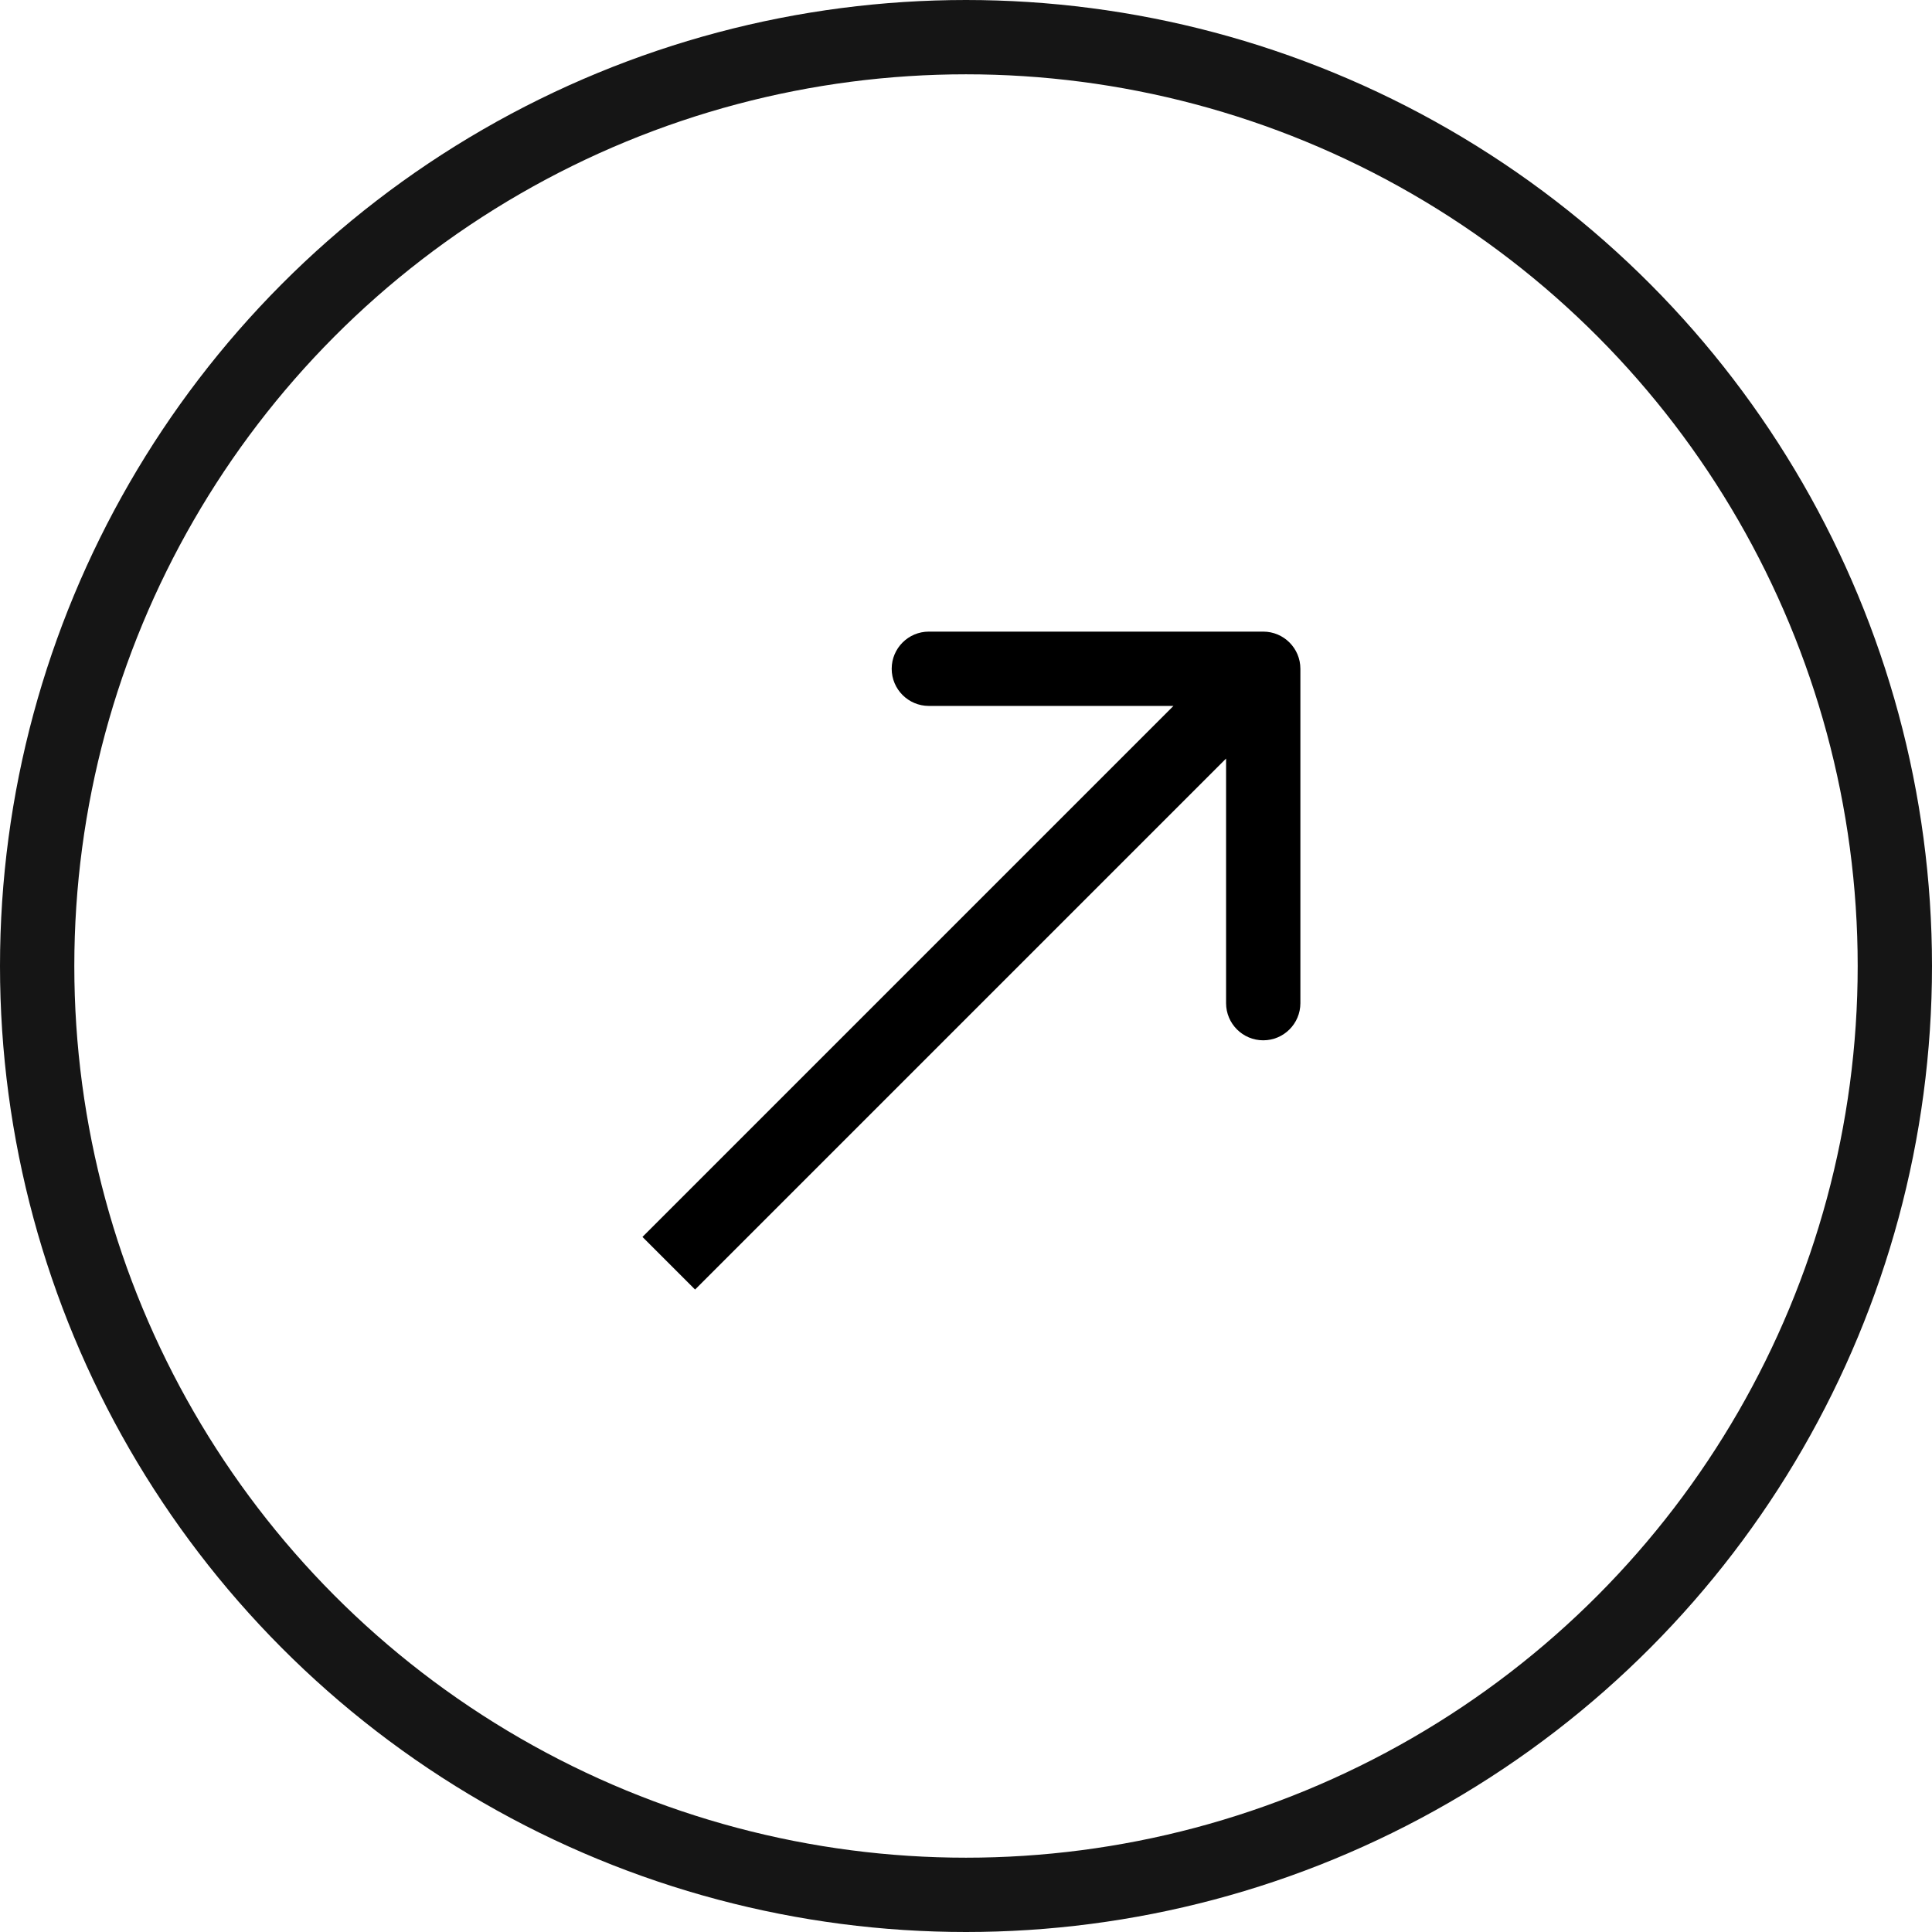
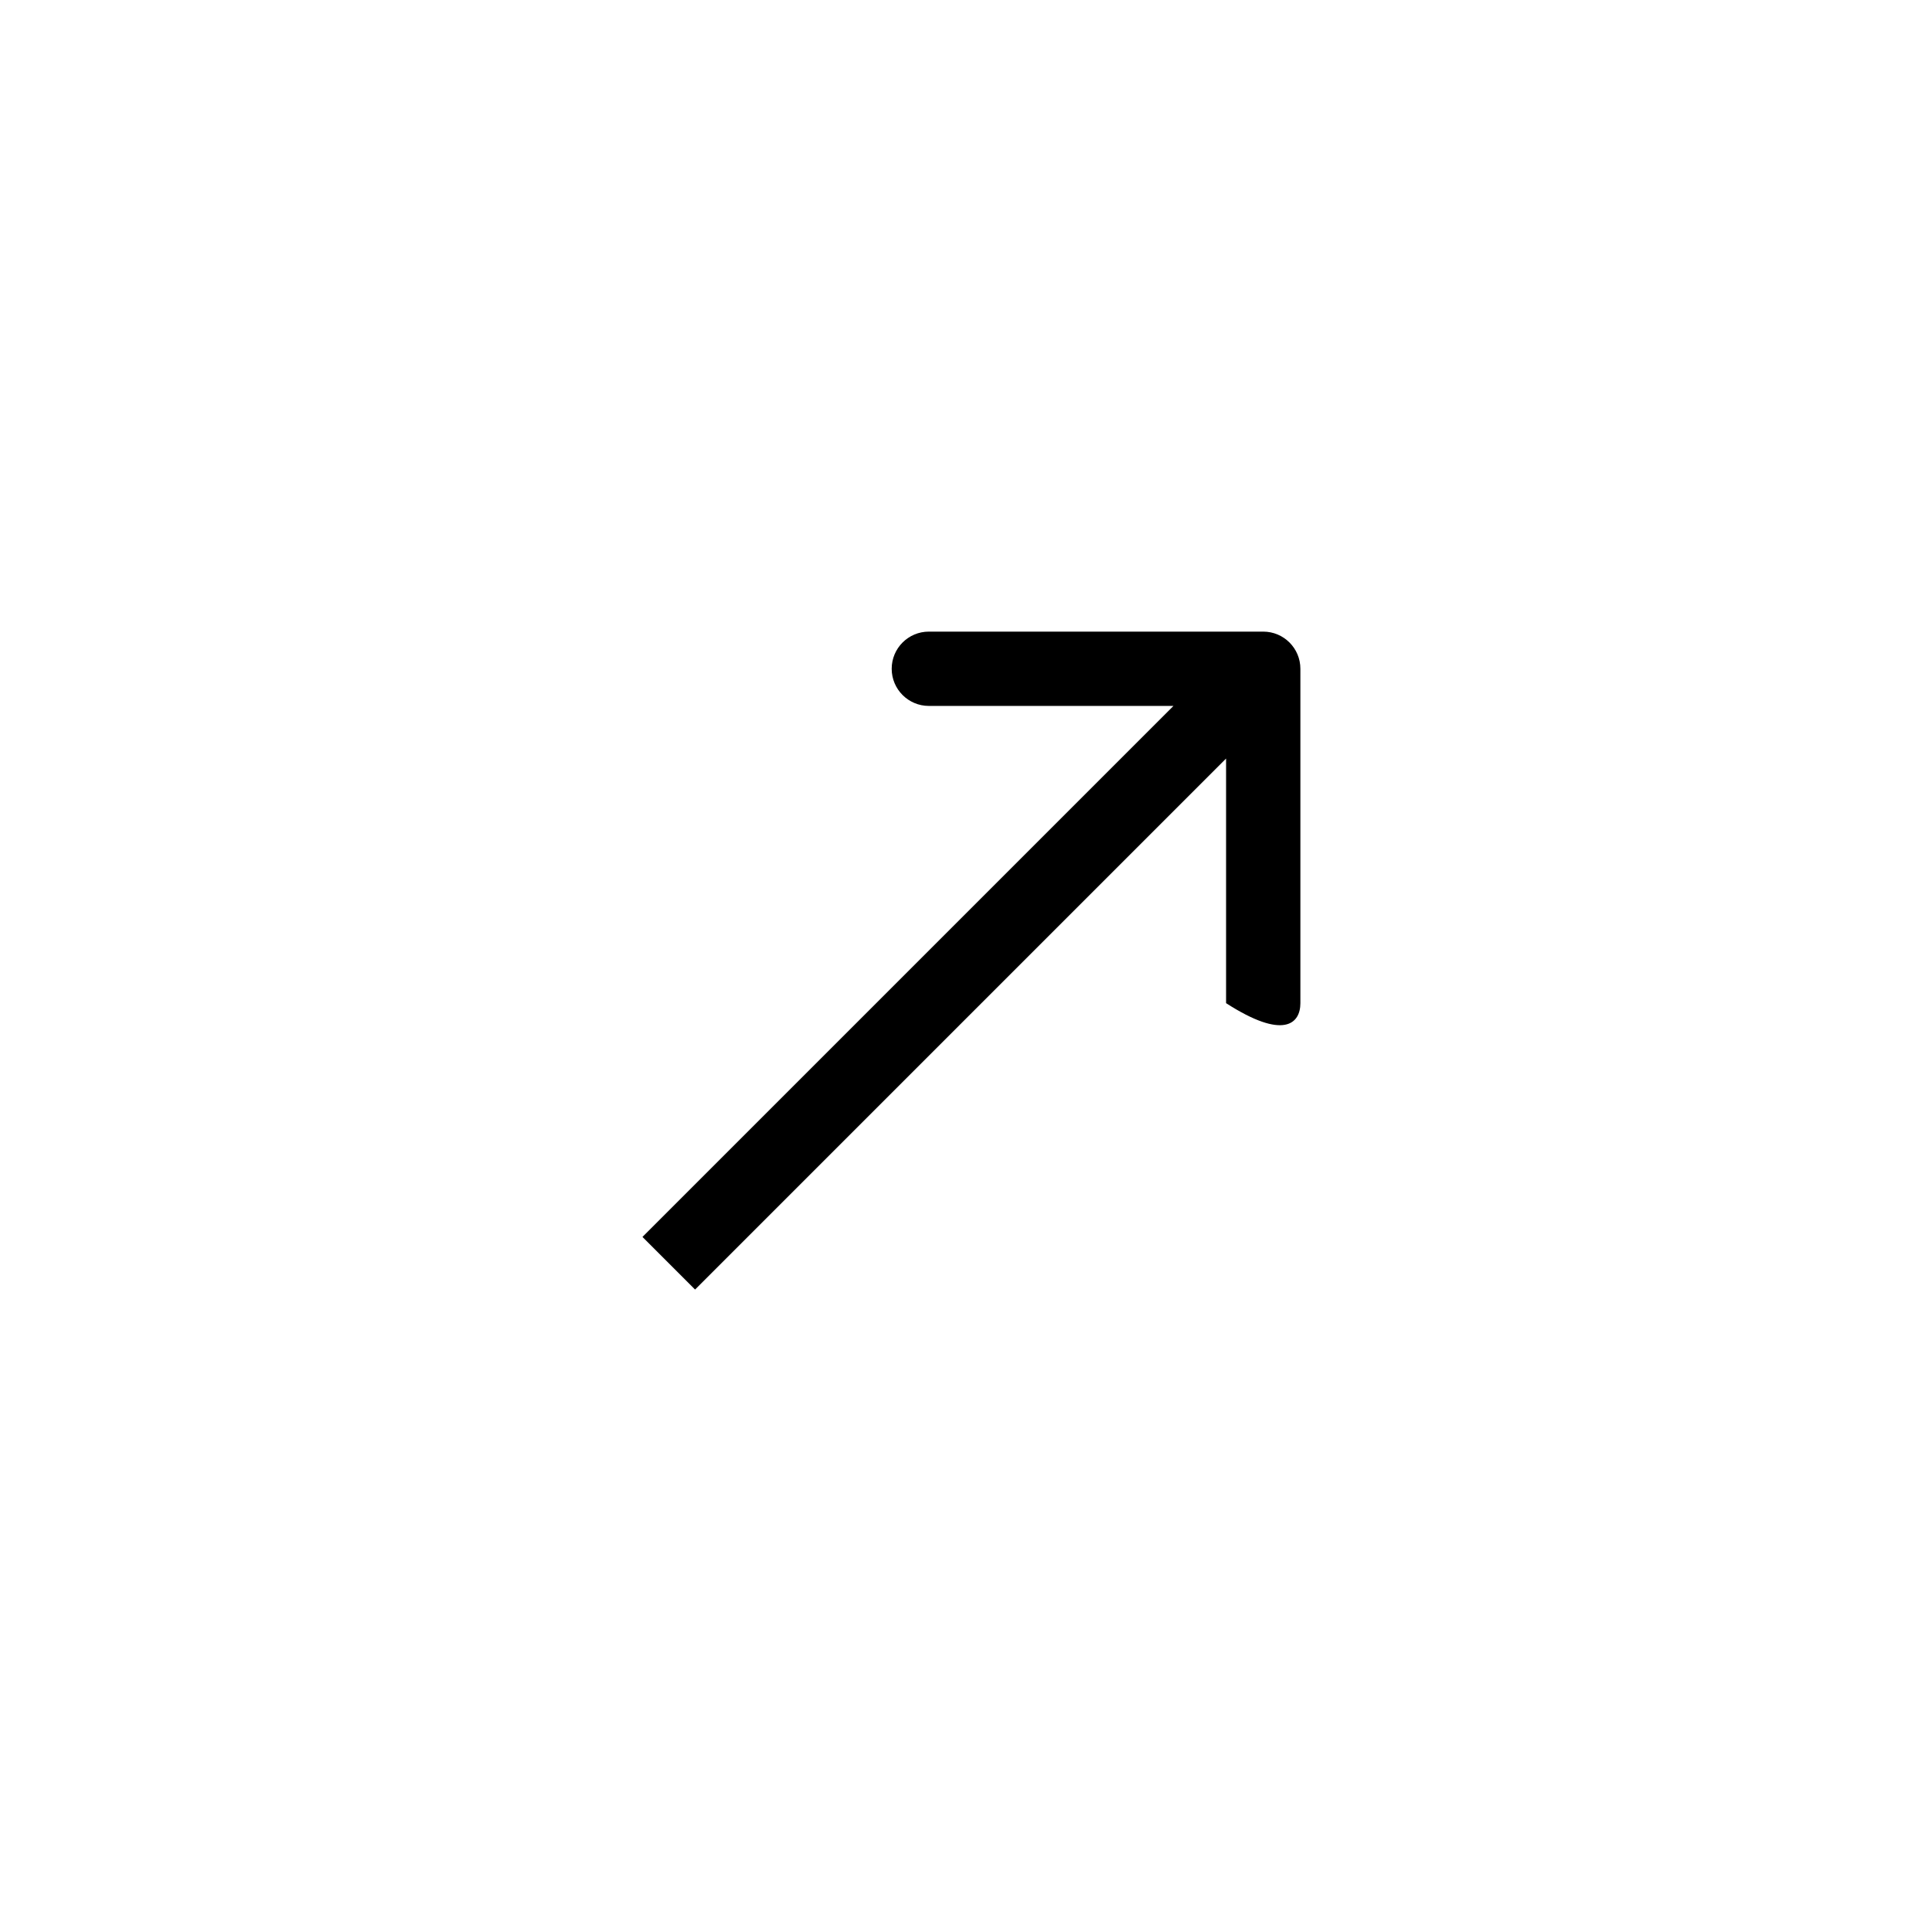
<svg xmlns="http://www.w3.org/2000/svg" width="26" height="26" viewBox="0 0 26 26" fill="none">
-   <circle cx="13" cy="13" r="12.5" stroke="#151515" />
-   <path d="M17.5 9C17.5 8.724 17.276 8.5 17 8.5L12.5 8.5C12.224 8.5 12 8.724 12 9C12 9.276 12.224 9.5 12.5 9.5L16.5 9.5L16.5 13.5C16.5 13.776 16.724 14 17 14C17.276 14 17.5 13.776 17.5 13.5L17.5 9ZM9.354 17.354L17.354 9.354L16.646 8.646L8.646 16.646L9.354 17.354Z" fill="black" />
+   <path d="M17.5 9C17.5 8.724 17.276 8.5 17 8.5L12.5 8.5C12.224 8.5 12 8.724 12 9C12 9.276 12.224 9.5 12.5 9.5L16.5 9.5L16.5 13.5C17.276 14 17.5 13.776 17.5 13.5L17.5 9ZM9.354 17.354L17.354 9.354L16.646 8.646L8.646 16.646L9.354 17.354Z" fill="black" />
</svg>